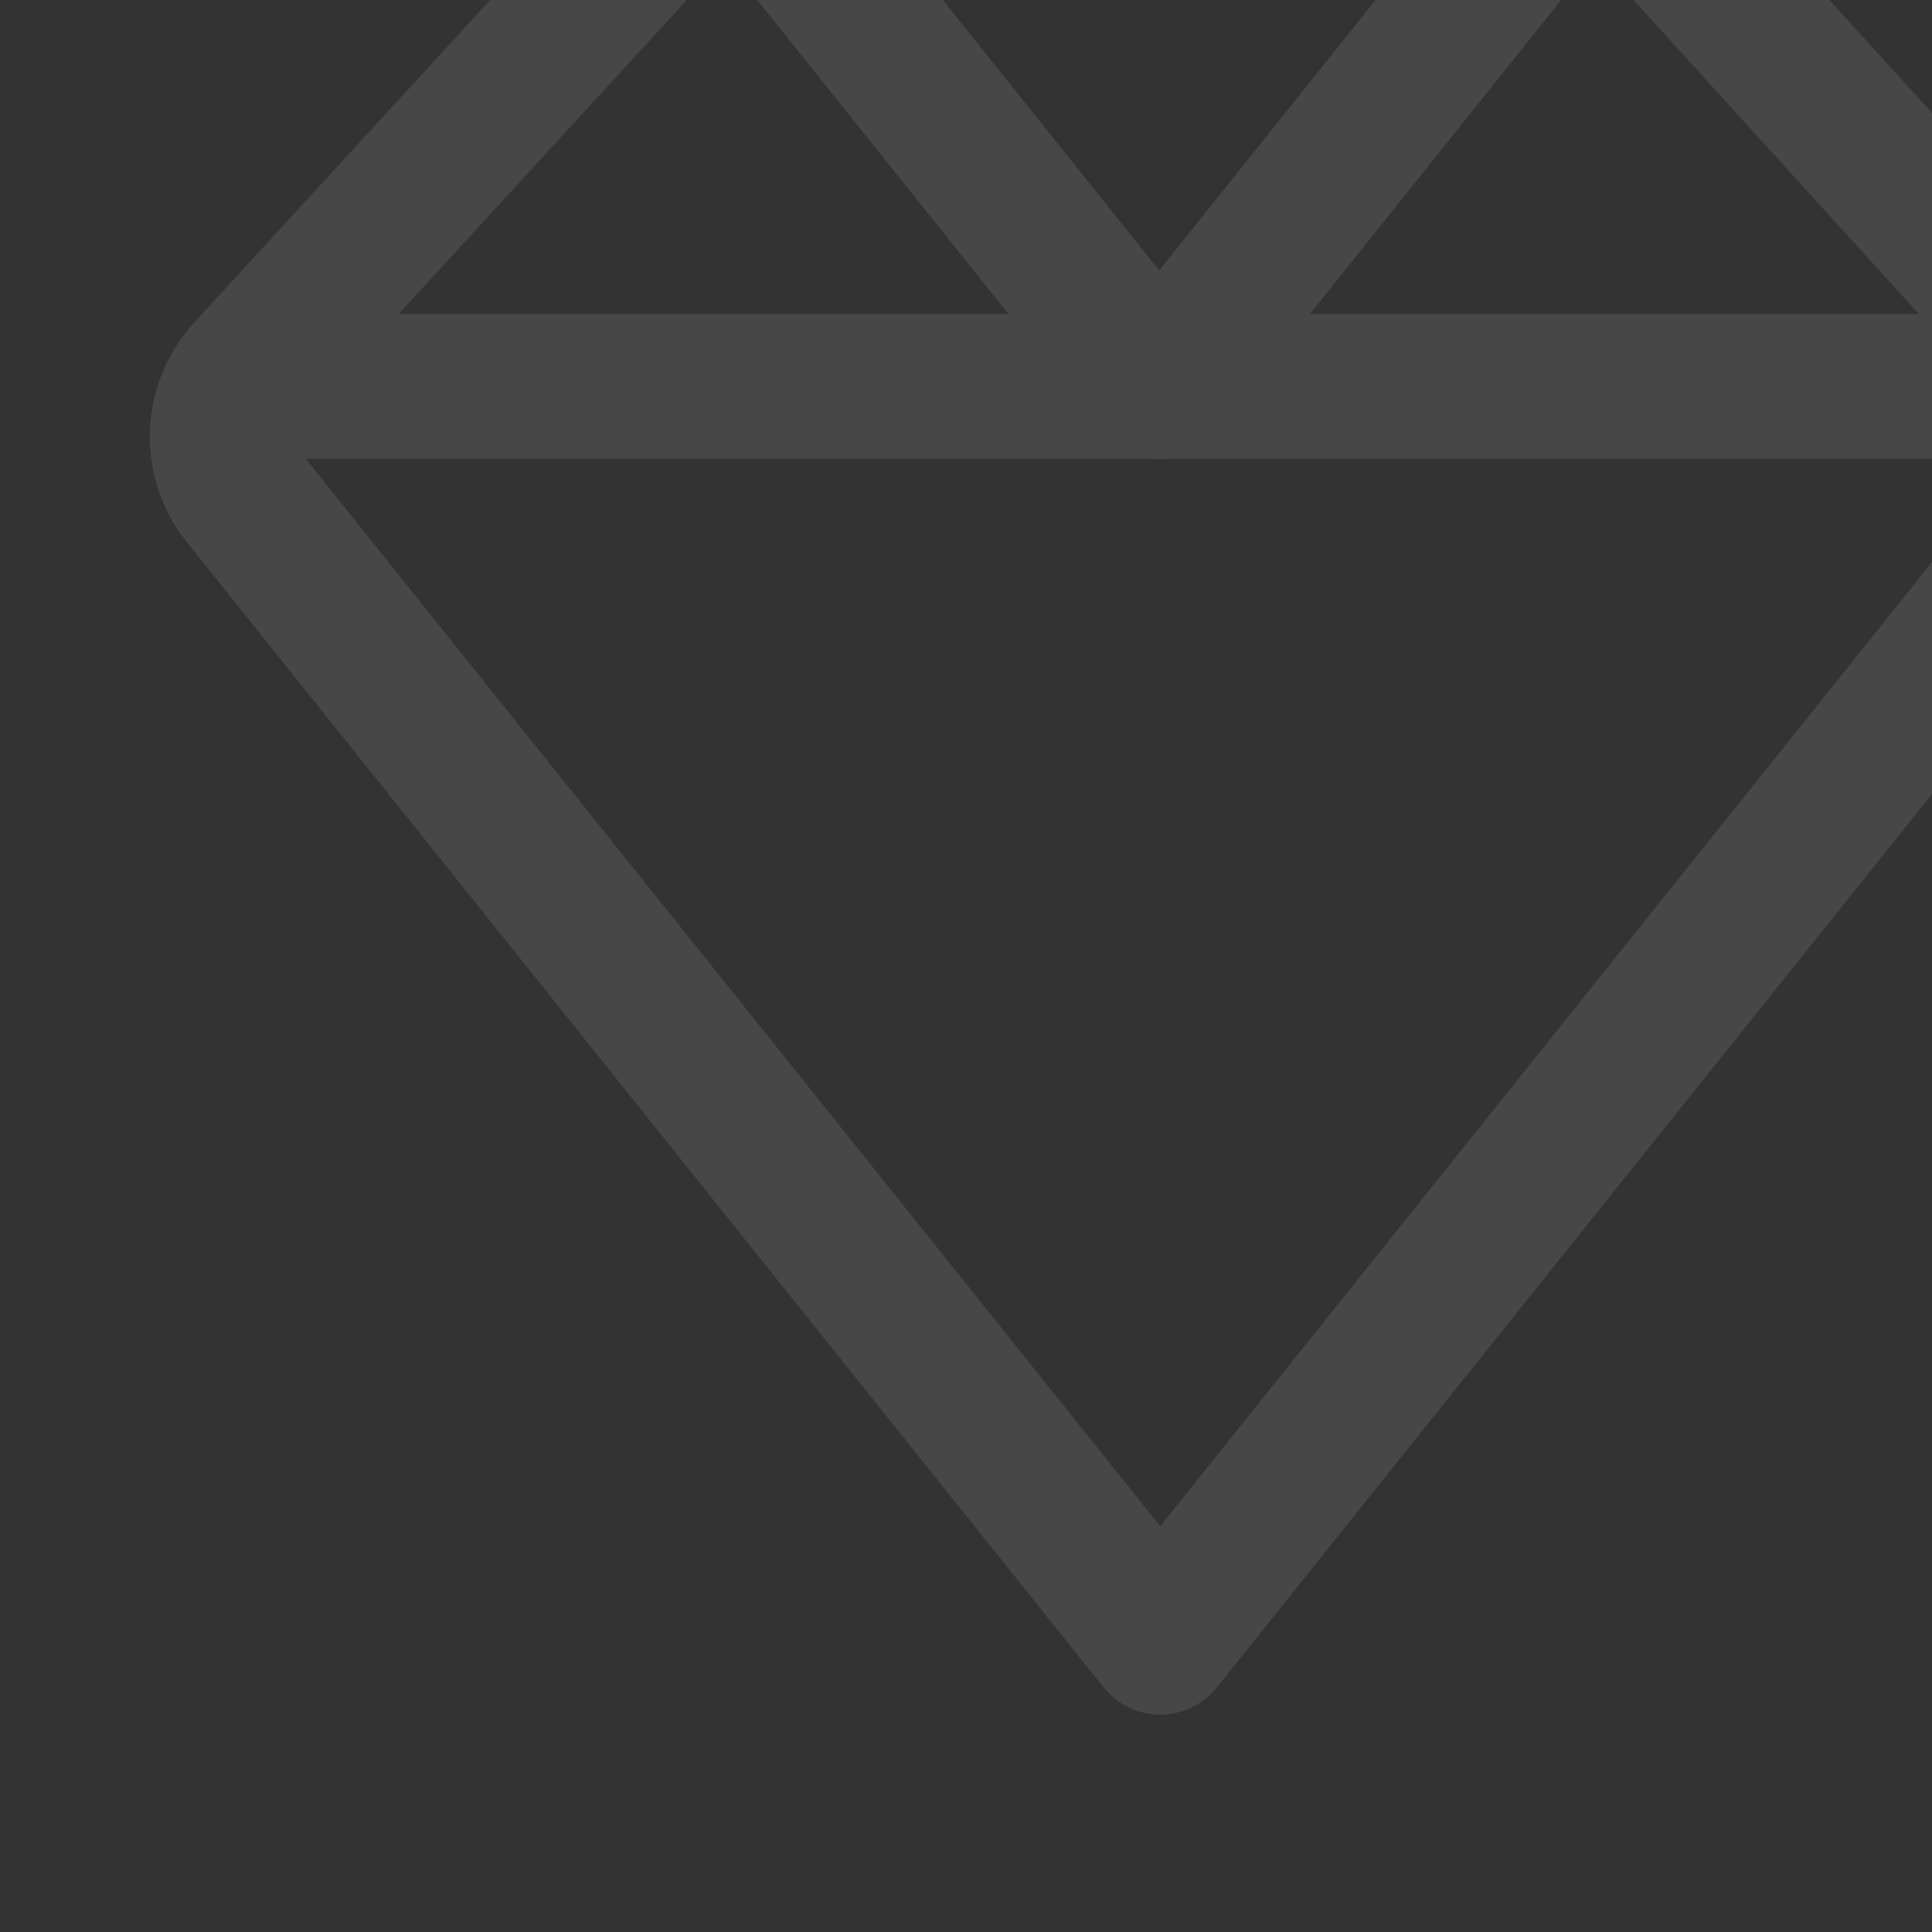
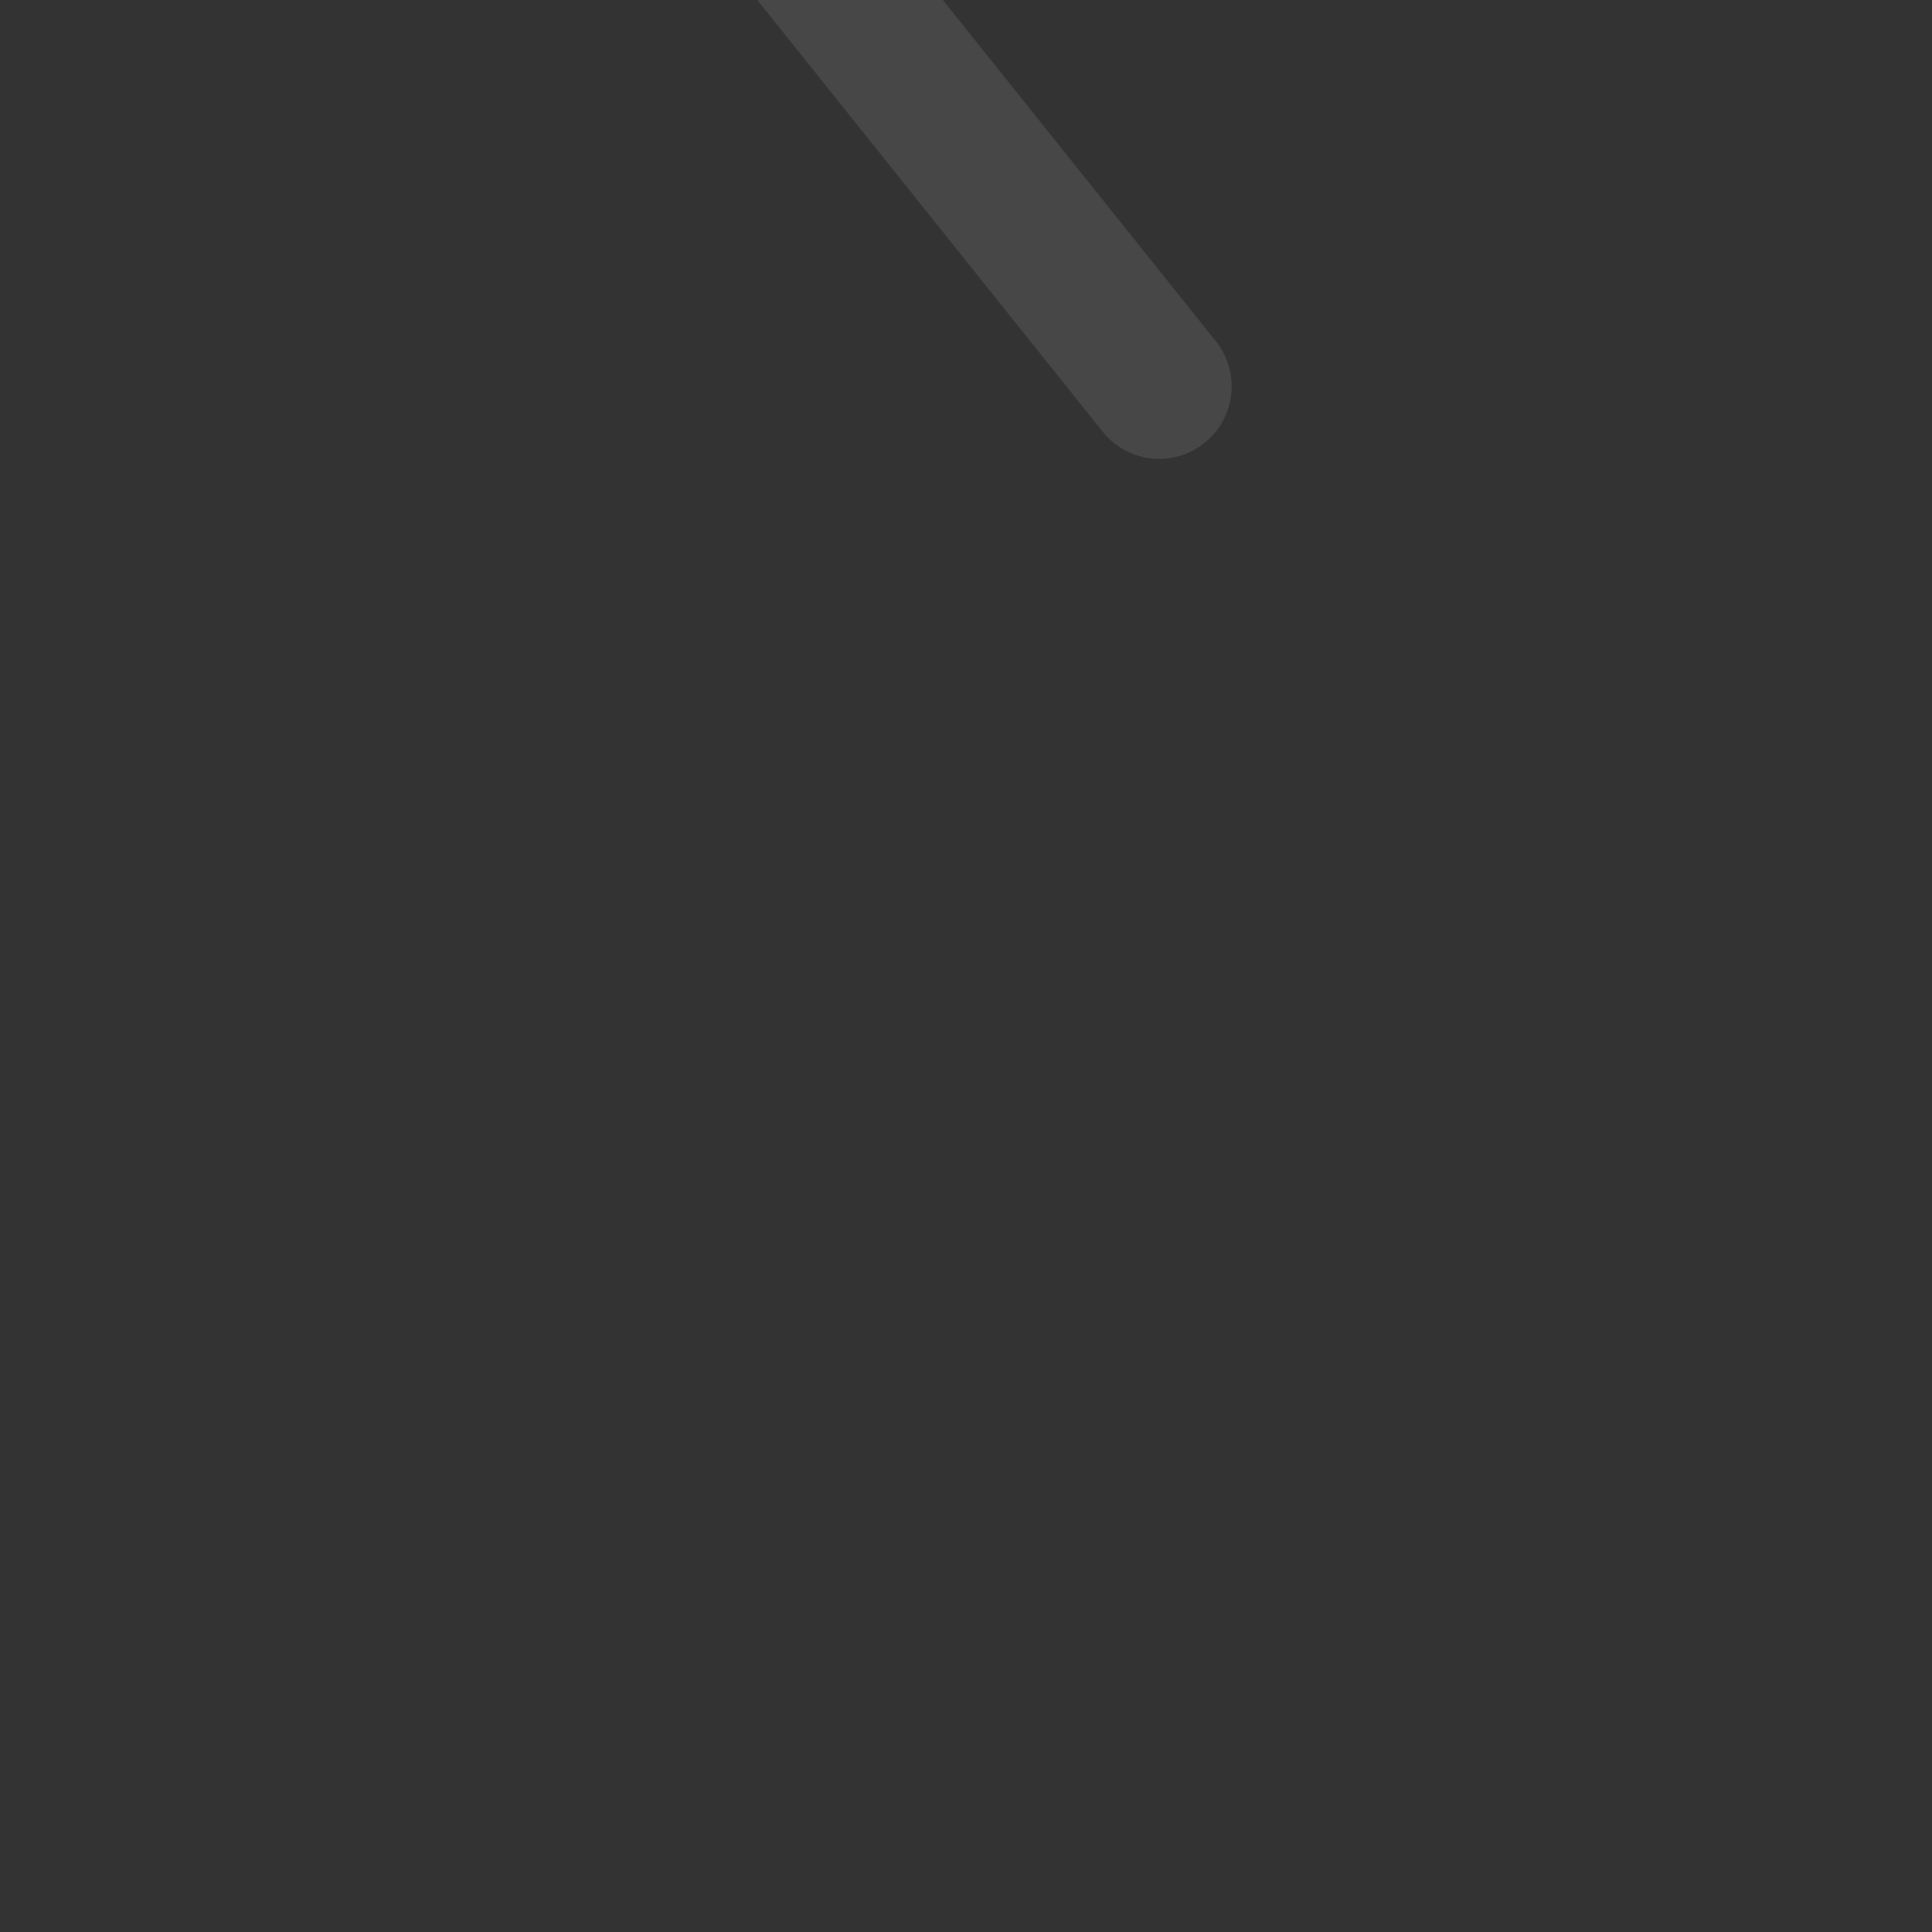
<svg xmlns="http://www.w3.org/2000/svg" width="150" height="150" viewBox="0 0 150 150" fill="none">
  <rect x="0" y="0" width="150" height="150" fill="#333333" stroke="none" />
  <g opacity="0.1">
    <path d="M60 -7.5L90 30" stroke="white" stroke-width="11.25" stroke-linecap="round" stroke-linejoin="round" />
-     <path d="M120 -7.5L90 30" stroke="white" stroke-width="11.25" stroke-linecap="round" stroke-linejoin="round" />
-     <path d="M22.5 30H157.5" stroke="white" stroke-width="11.25" stroke-linecap="round" stroke-linejoin="round" />
-     <path d="M161.104 38.775L90.08 127.5L19.056 38.775C17.896 37.417 17.258 35.688 17.258 33.9C17.258 32.113 17.896 30.384 19.056 29.025L50.298 -5.025C51.007 -5.811 51.874 -6.438 52.843 -6.865C53.811 -7.291 54.859 -7.508 55.917 -7.5H124.244C125.302 -7.508 126.35 -7.291 127.318 -6.865C128.287 -6.438 129.154 -5.811 129.863 -5.025L160.805 29.025C162.008 30.348 162.699 32.057 162.754 33.845C162.809 35.633 162.224 37.381 161.104 38.775Z" stroke="white" stroke-width="11.25" stroke-linecap="round" stroke-linejoin="round" />
  </g>
</svg>